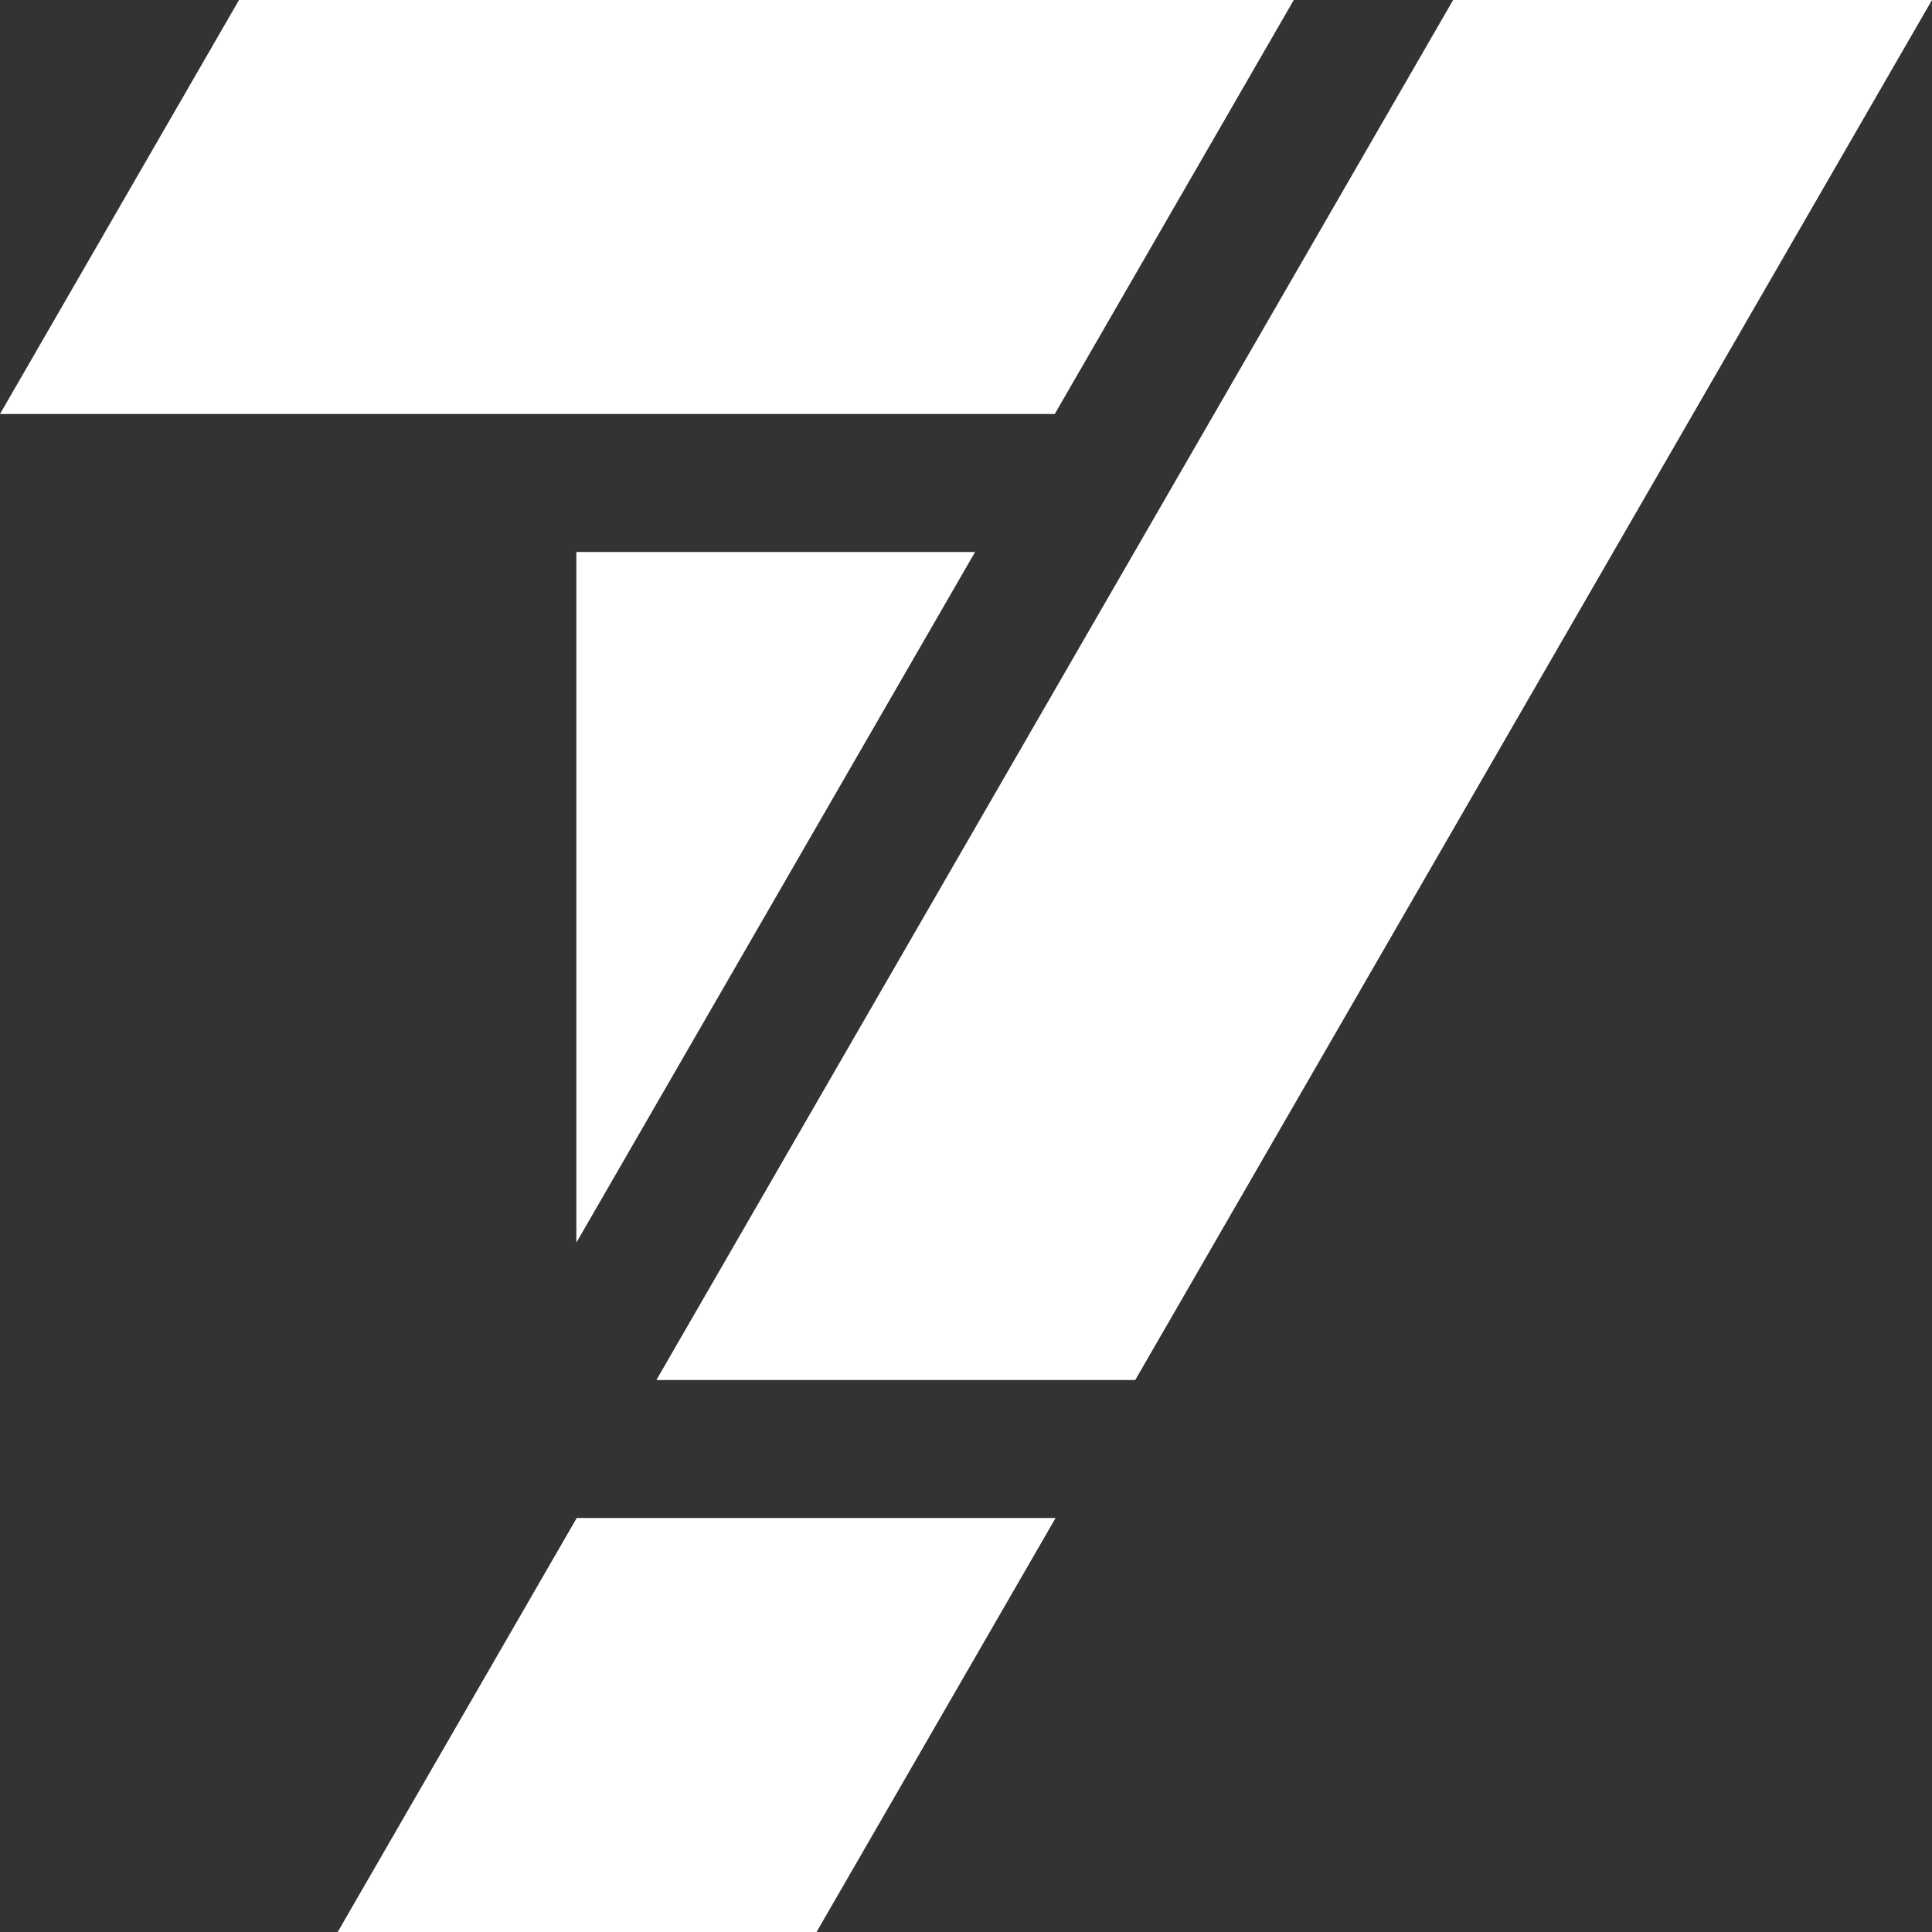
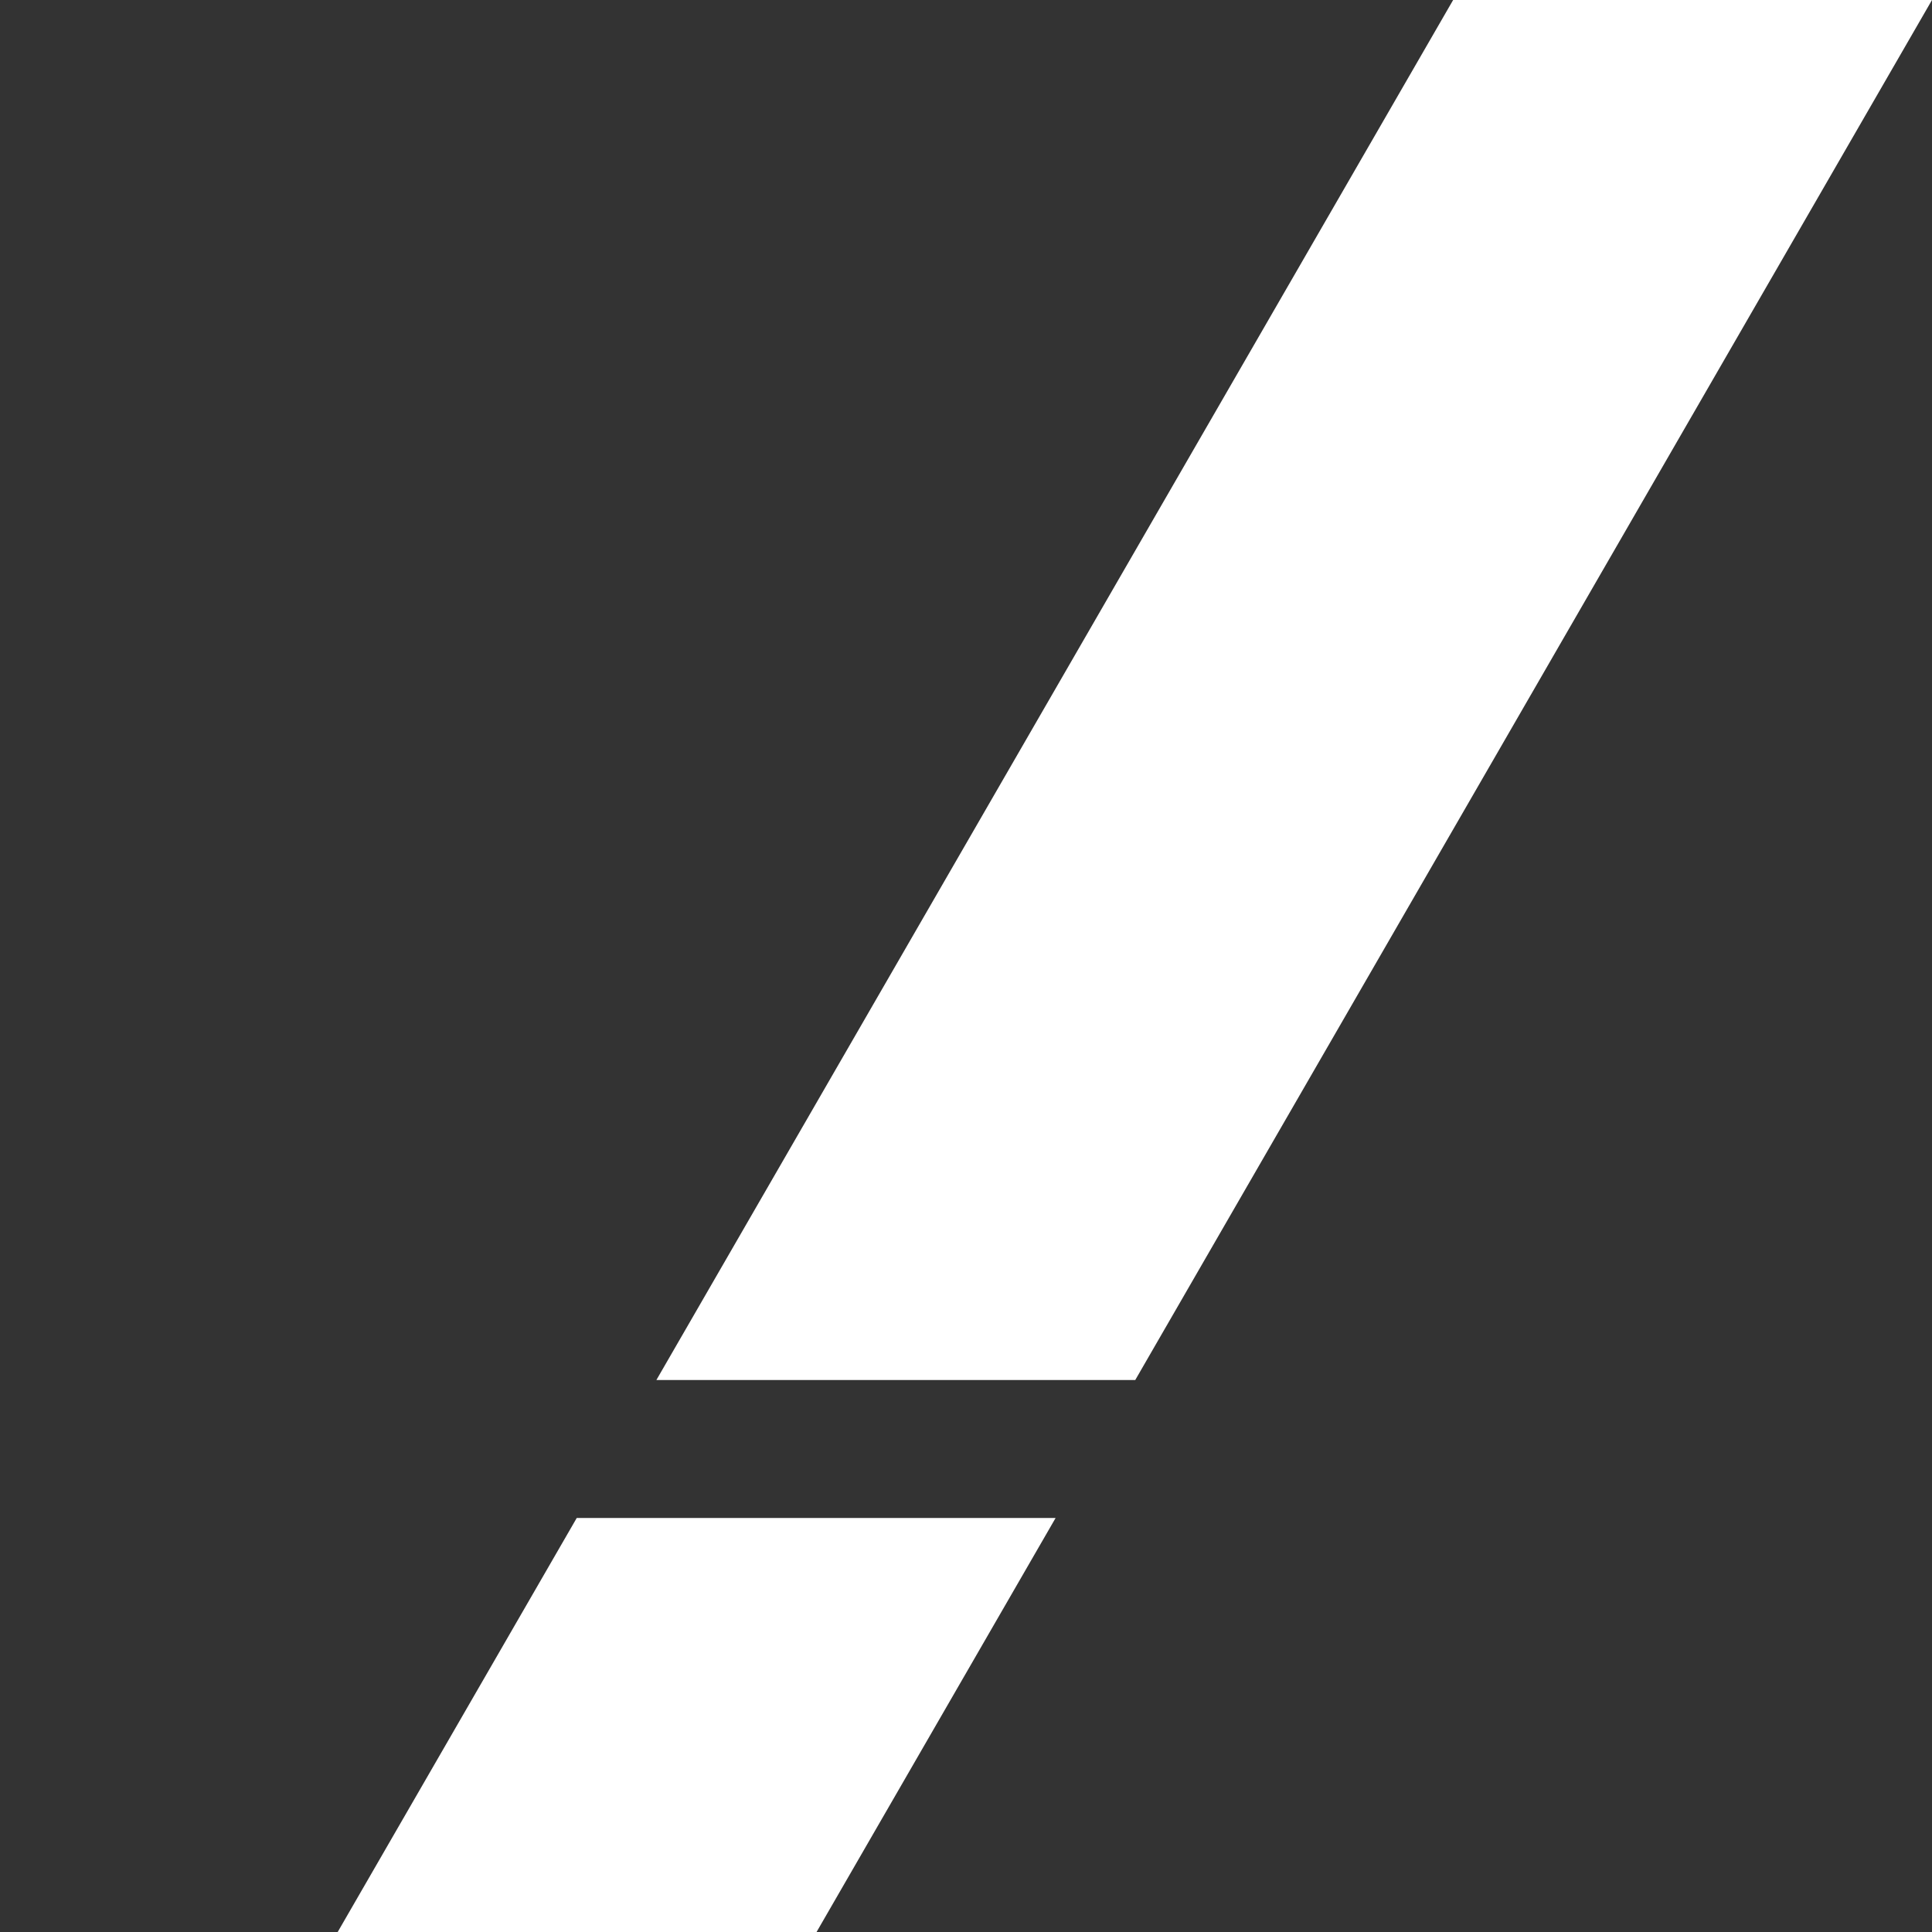
<svg xmlns="http://www.w3.org/2000/svg" id="Layer_1" version="1.1" viewBox="0 0 2000 2000">
  <rect x="0" y="0" width="2000" height="2000" fill="#333333" stroke="none" />
  <defs>
    <style>
      .st0 {
        fill: #fff;
      }
    </style>
  </defs>
  <polygon class="st0" points="1092.74 1571.43 845.3 2000 349.58 2000 597.02 1571.43 1092.74 1571.43" />
  <polygon class="st0" points="2000 0 1175.22 1428.57 679.5 1428.57 1504.28 0 2000 0" />
-   <polygon class="st0" points="247.43 0 0 428.57 1091.89 428.57 1339.32 0 247.43 0" />
-   <polygon class="st0" points="1009.41 571.43 613.96 1256.37 596.63 1286.38 596.63 571.43 1009.41 571.43" />
</svg>